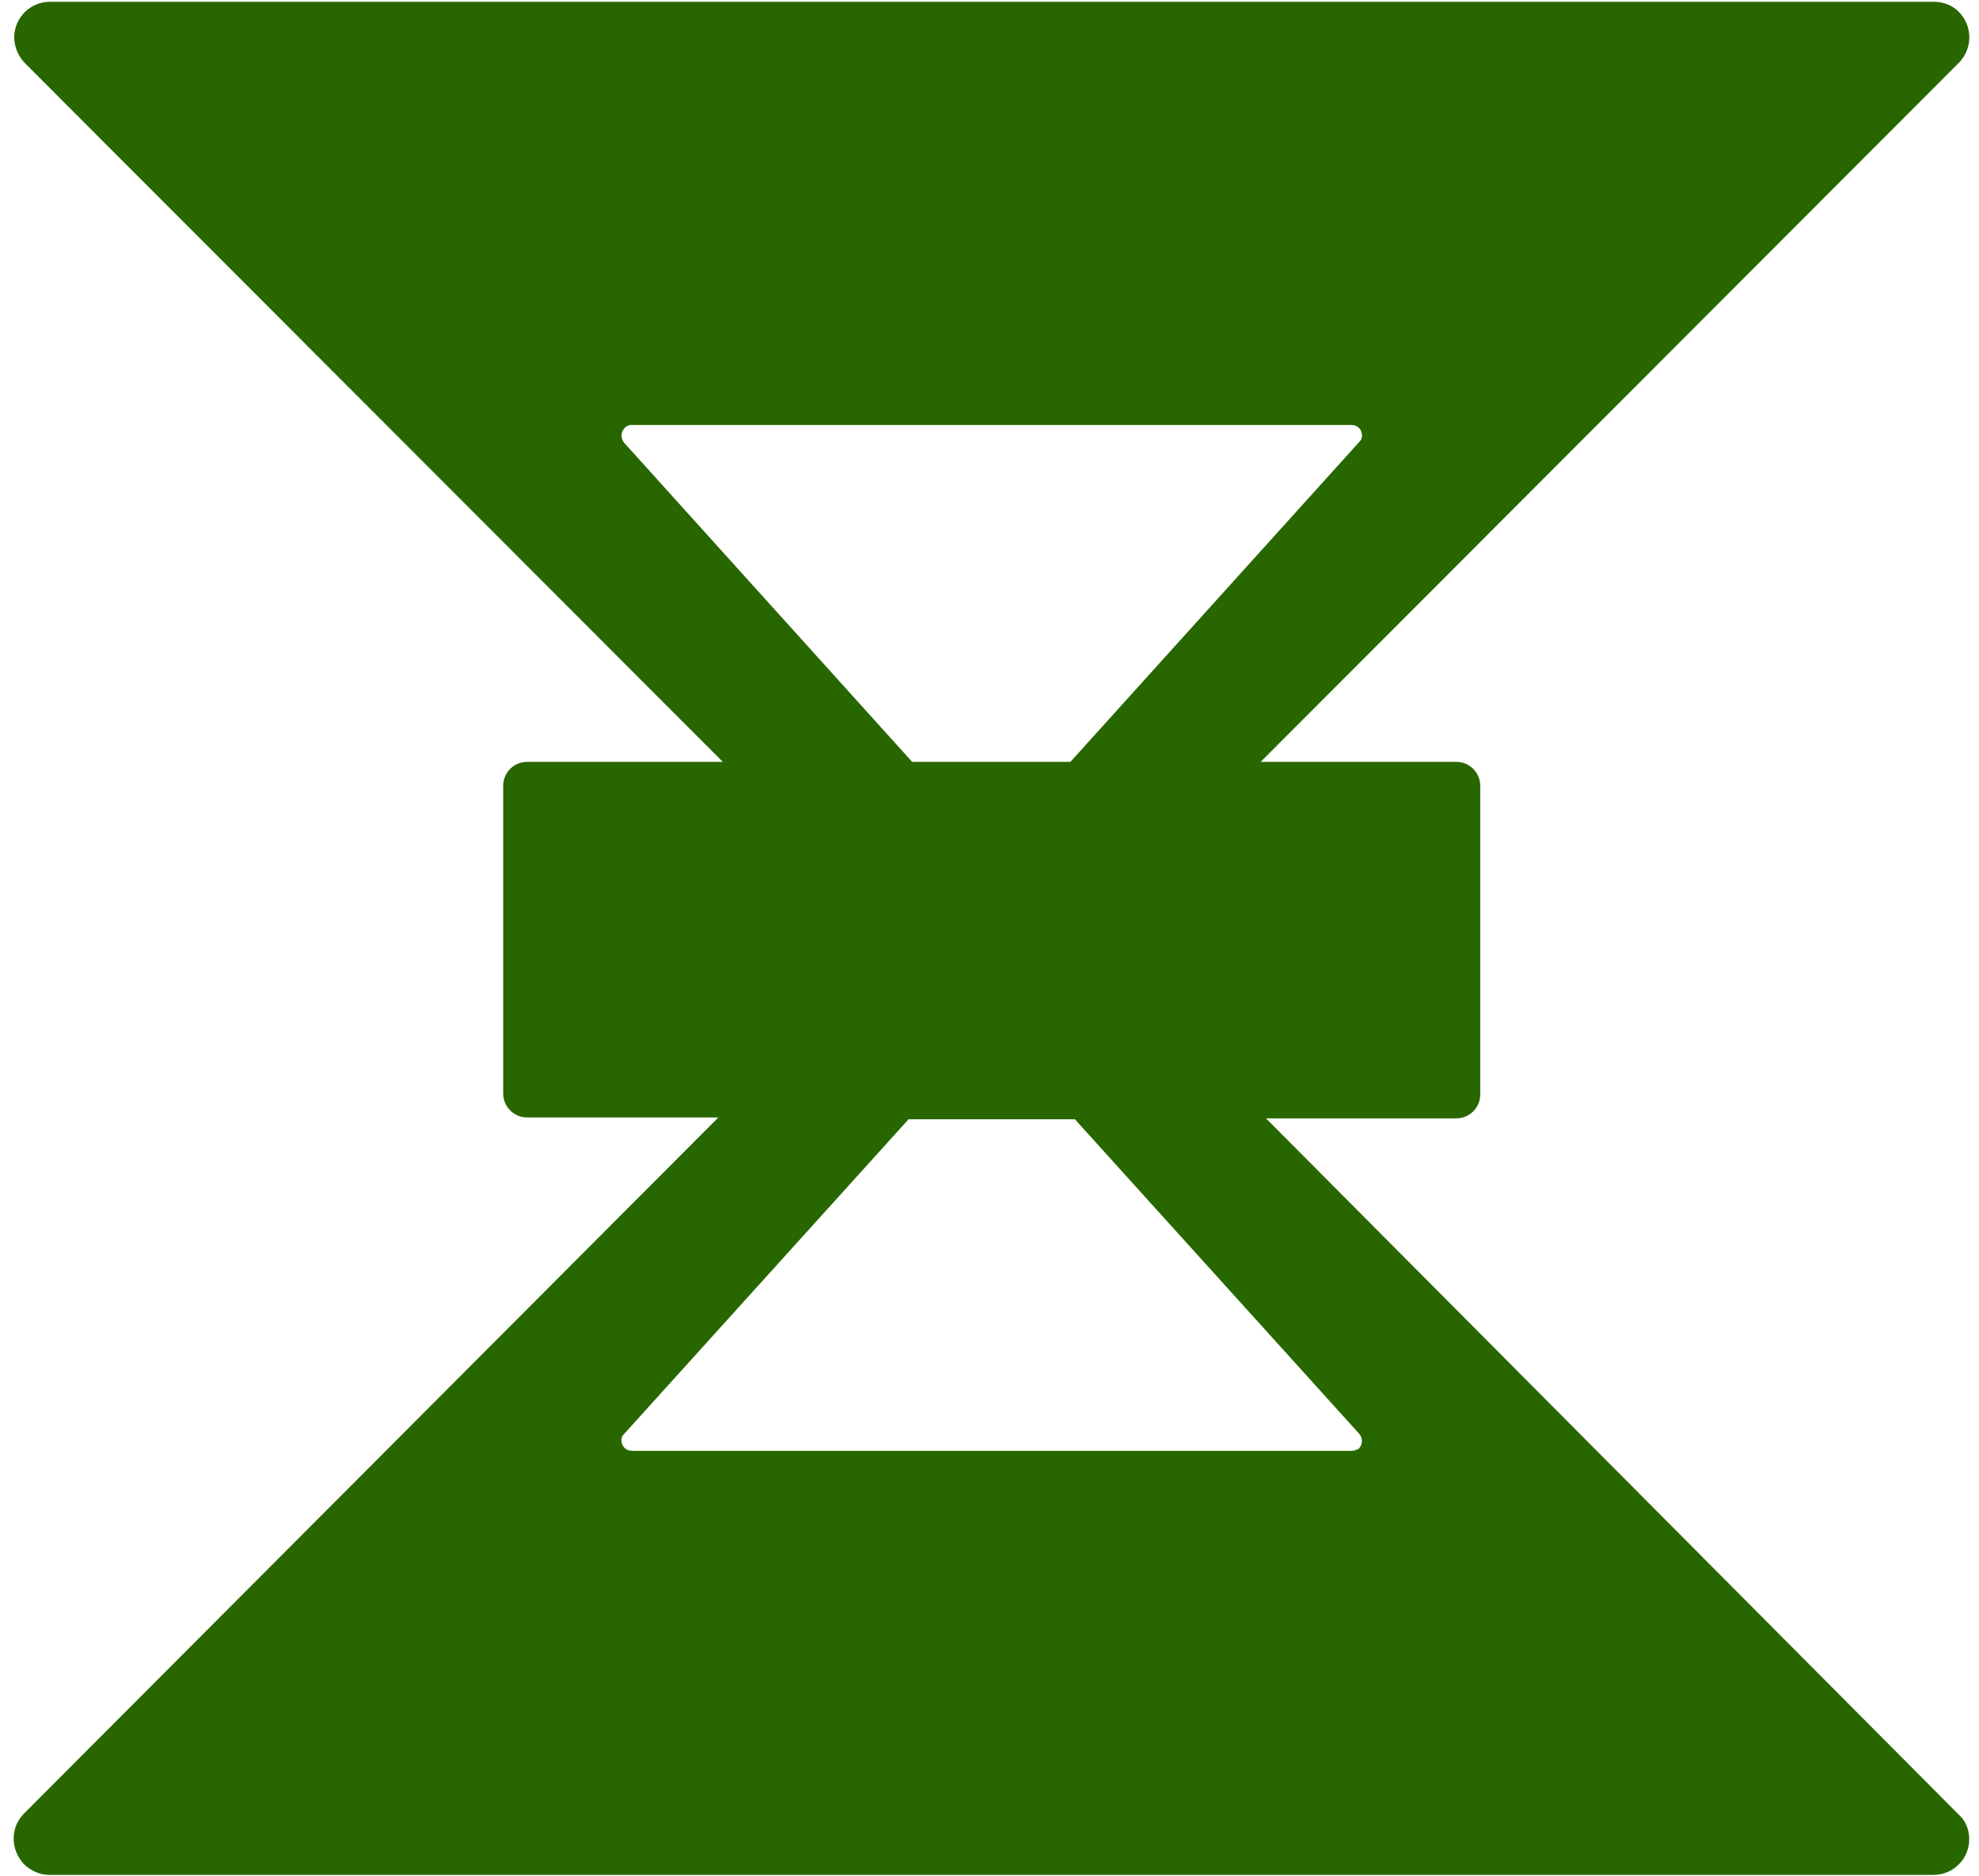
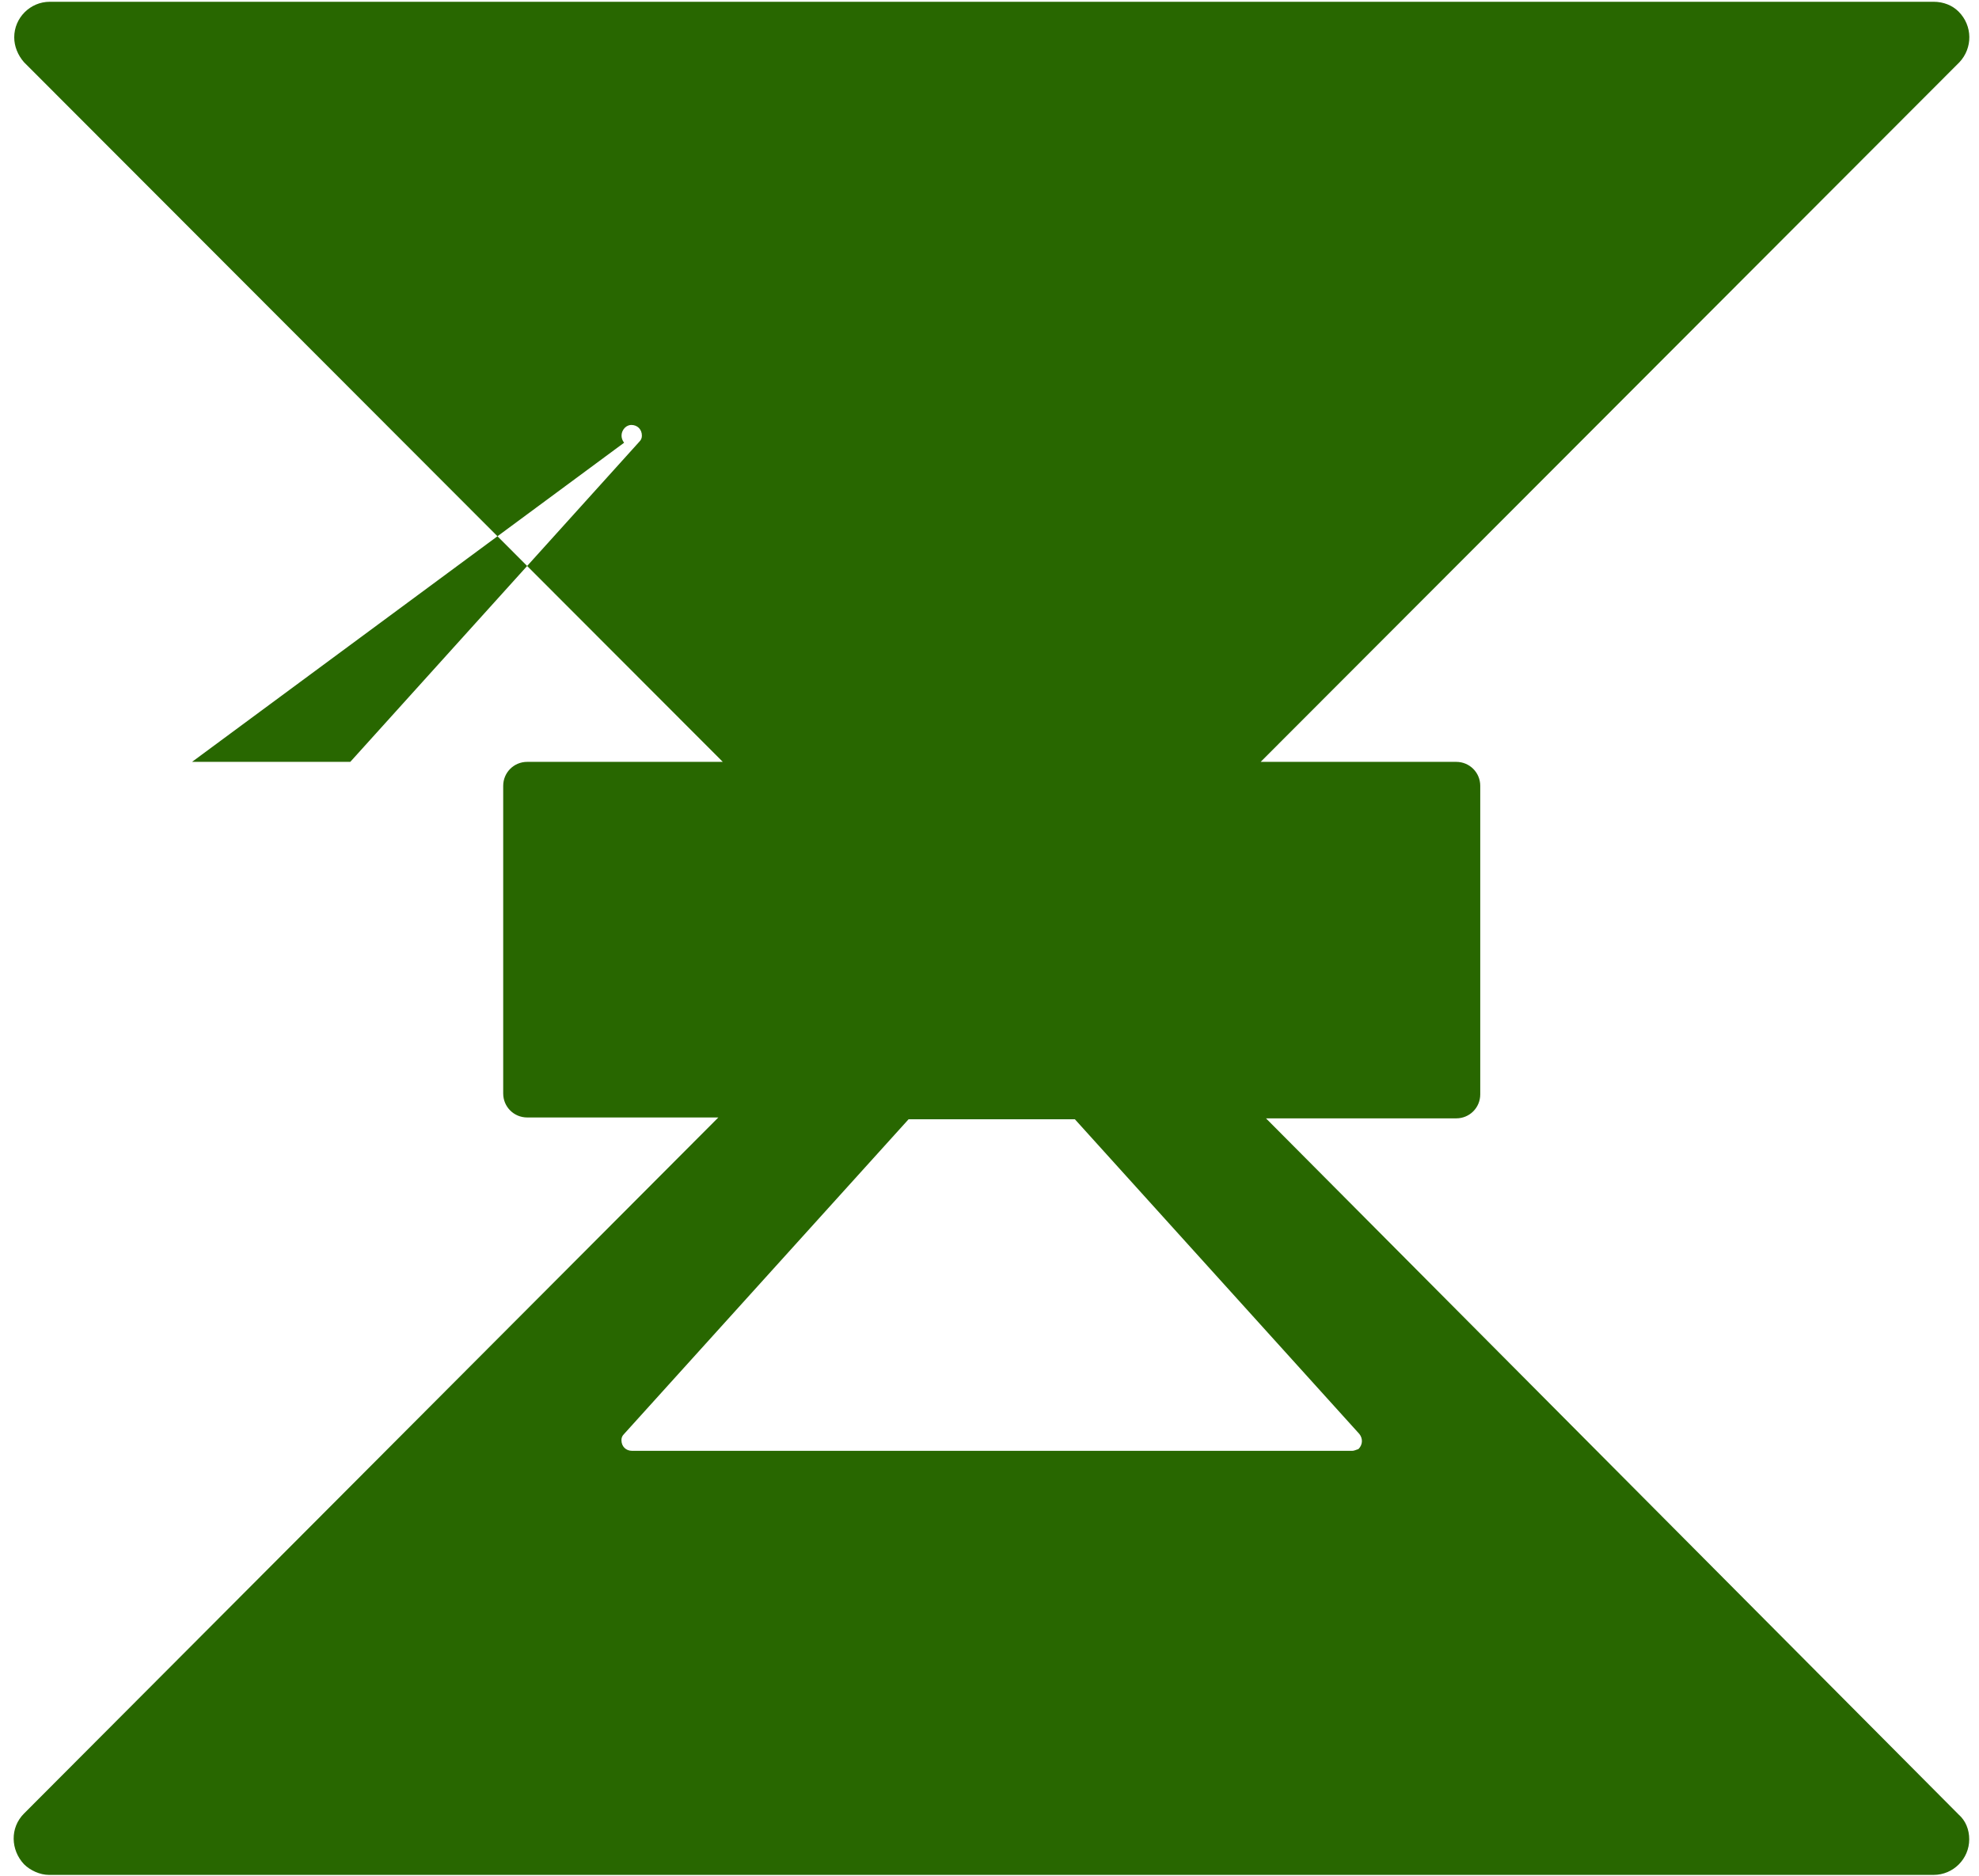
<svg xmlns="http://www.w3.org/2000/svg" version="1.1" id="レイヤー_1" x="0px" y="0px" viewBox="0 0 222.6 211" style="enable-background:new 0 0 222.6 211;" xml:space="preserve">
  <style type="text/css">
	.st0{fill:#286700;}
</style>
-   <path class="st0" d="M142.4,125.8h21.4c1.5,0,2.7-1.2,2.7-2.7l0,0V88.4c0-1.5-1.2-2.7-2.7-2.7l0,0h-22L220.4,7  c1.5-1.6,1.5-4.1-0.1-5.7c-0.7-0.7-1.7-1.1-2.8-1.1H5.6c-2.2,0-4,1.8-4,4c0,1,0.4,2,1.1,2.8l78.6,78.7h-22c-1.5,0-2.7,1.2-2.7,2.7  l0,0v34.6c0,1.5,1.2,2.7,2.7,2.7c0,0,0,0,0,0h21.5L2.7,204c-1.6,1.6-1.5,4.1,0,5.7c0.7,0.7,1.8,1.2,2.8,1.2h212c2.2,0,4-1.8,4-4  c0-1.1-0.4-2.1-1.2-2.8L142.4,125.8z M70.2,49.8c-0.4-0.5-0.4-1.2,0.1-1.7c0.2-0.2,0.5-0.3,0.7-0.3h81c0.7,0,1.2,0.5,1.2,1.2  c0,0.3-0.1,0.5-0.3,0.7l-32.5,36h-17.8L70.2,49.8z M152.1,163.2h-81c-0.7,0-1.2-0.5-1.2-1.2c0-0.3,0.1-0.5,0.3-0.7l32-35.4h18.7  l32,35.4c0.4,0.5,0.4,1.2-0.1,1.7C152.5,163.1,152.3,163.2,152.1,163.2z" />
+   <path class="st0" d="M142.4,125.8h21.4c1.5,0,2.7-1.2,2.7-2.7l0,0V88.4c0-1.5-1.2-2.7-2.7-2.7l0,0h-22L220.4,7  c1.5-1.6,1.5-4.1-0.1-5.7c-0.7-0.7-1.7-1.1-2.8-1.1H5.6c-2.2,0-4,1.8-4,4c0,1,0.4,2,1.1,2.8l78.6,78.7h-22c-1.5,0-2.7,1.2-2.7,2.7  l0,0v34.6c0,1.5,1.2,2.7,2.7,2.7c0,0,0,0,0,0h21.5L2.7,204c-1.6,1.6-1.5,4.1,0,5.7c0.7,0.7,1.8,1.2,2.8,1.2h212c2.2,0,4-1.8,4-4  c0-1.1-0.4-2.1-1.2-2.8L142.4,125.8z M70.2,49.8c-0.4-0.5-0.4-1.2,0.1-1.7c0.2-0.2,0.5-0.3,0.7-0.3c0.7,0,1.2,0.5,1.2,1.2  c0,0.3-0.1,0.5-0.3,0.7l-32.5,36h-17.8L70.2,49.8z M152.1,163.2h-81c-0.7,0-1.2-0.5-1.2-1.2c0-0.3,0.1-0.5,0.3-0.7l32-35.4h18.7  l32,35.4c0.4,0.5,0.4,1.2-0.1,1.7C152.5,163.1,152.3,163.2,152.1,163.2z" />
</svg>